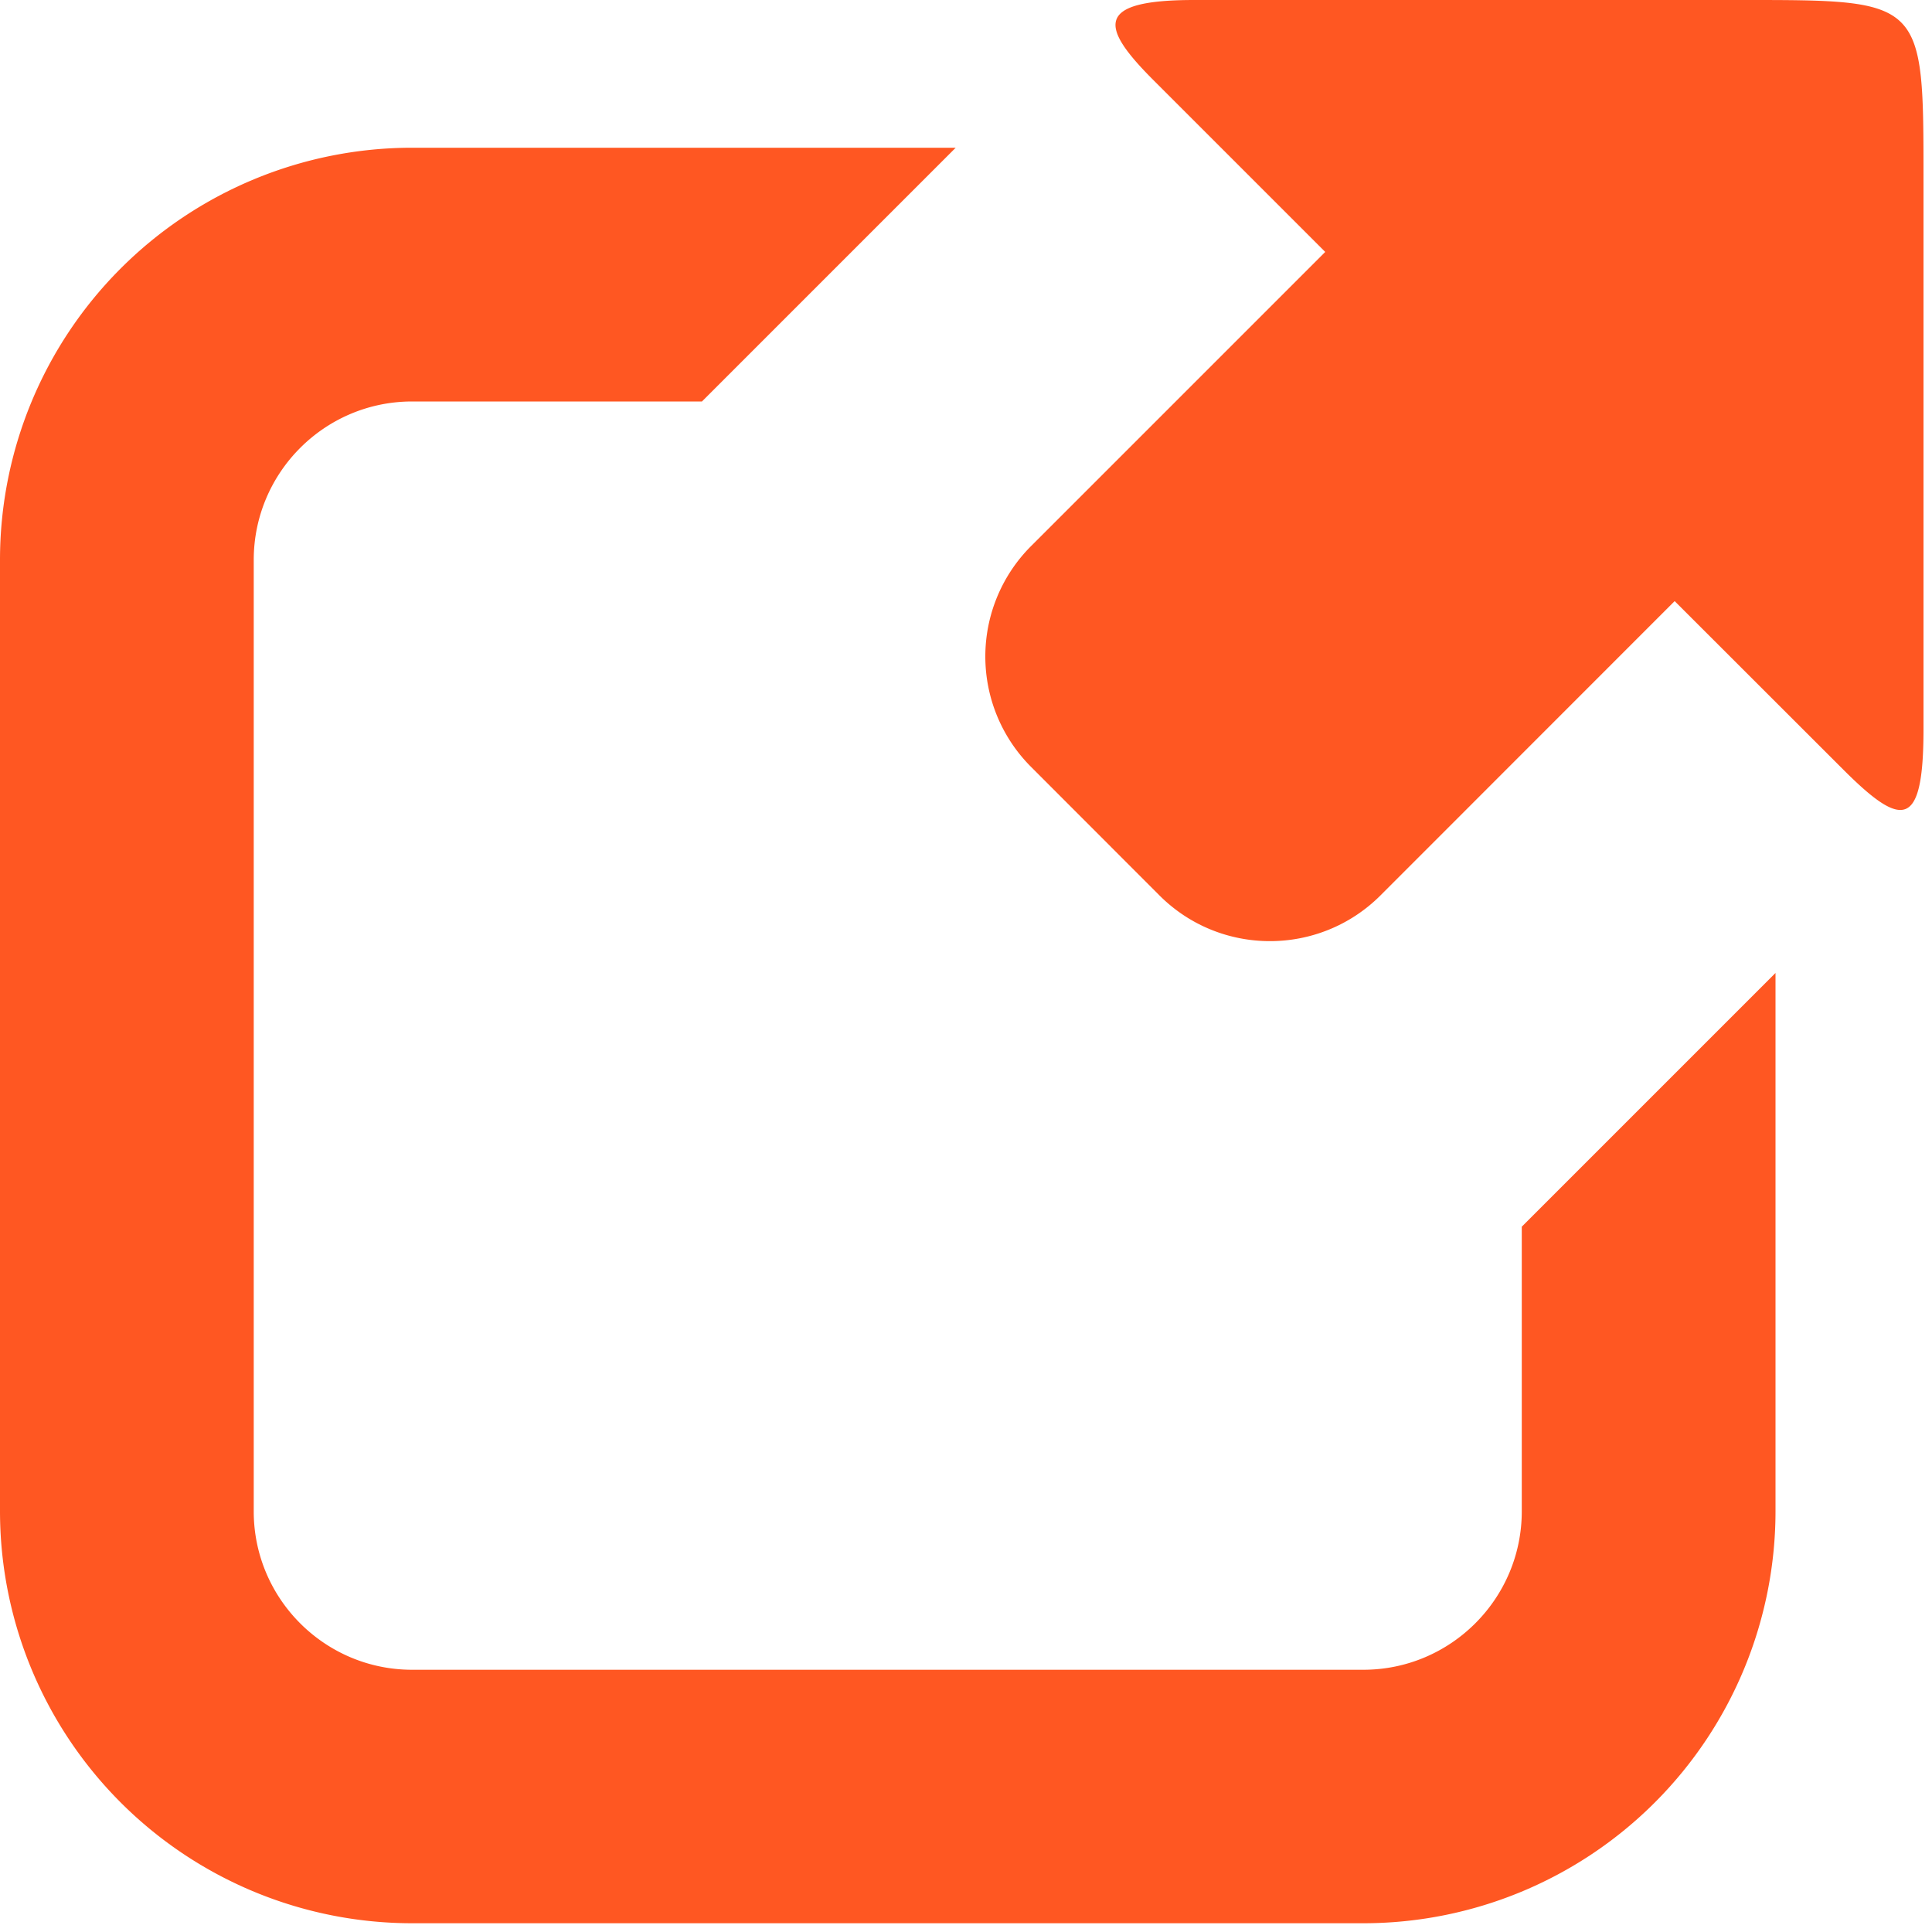
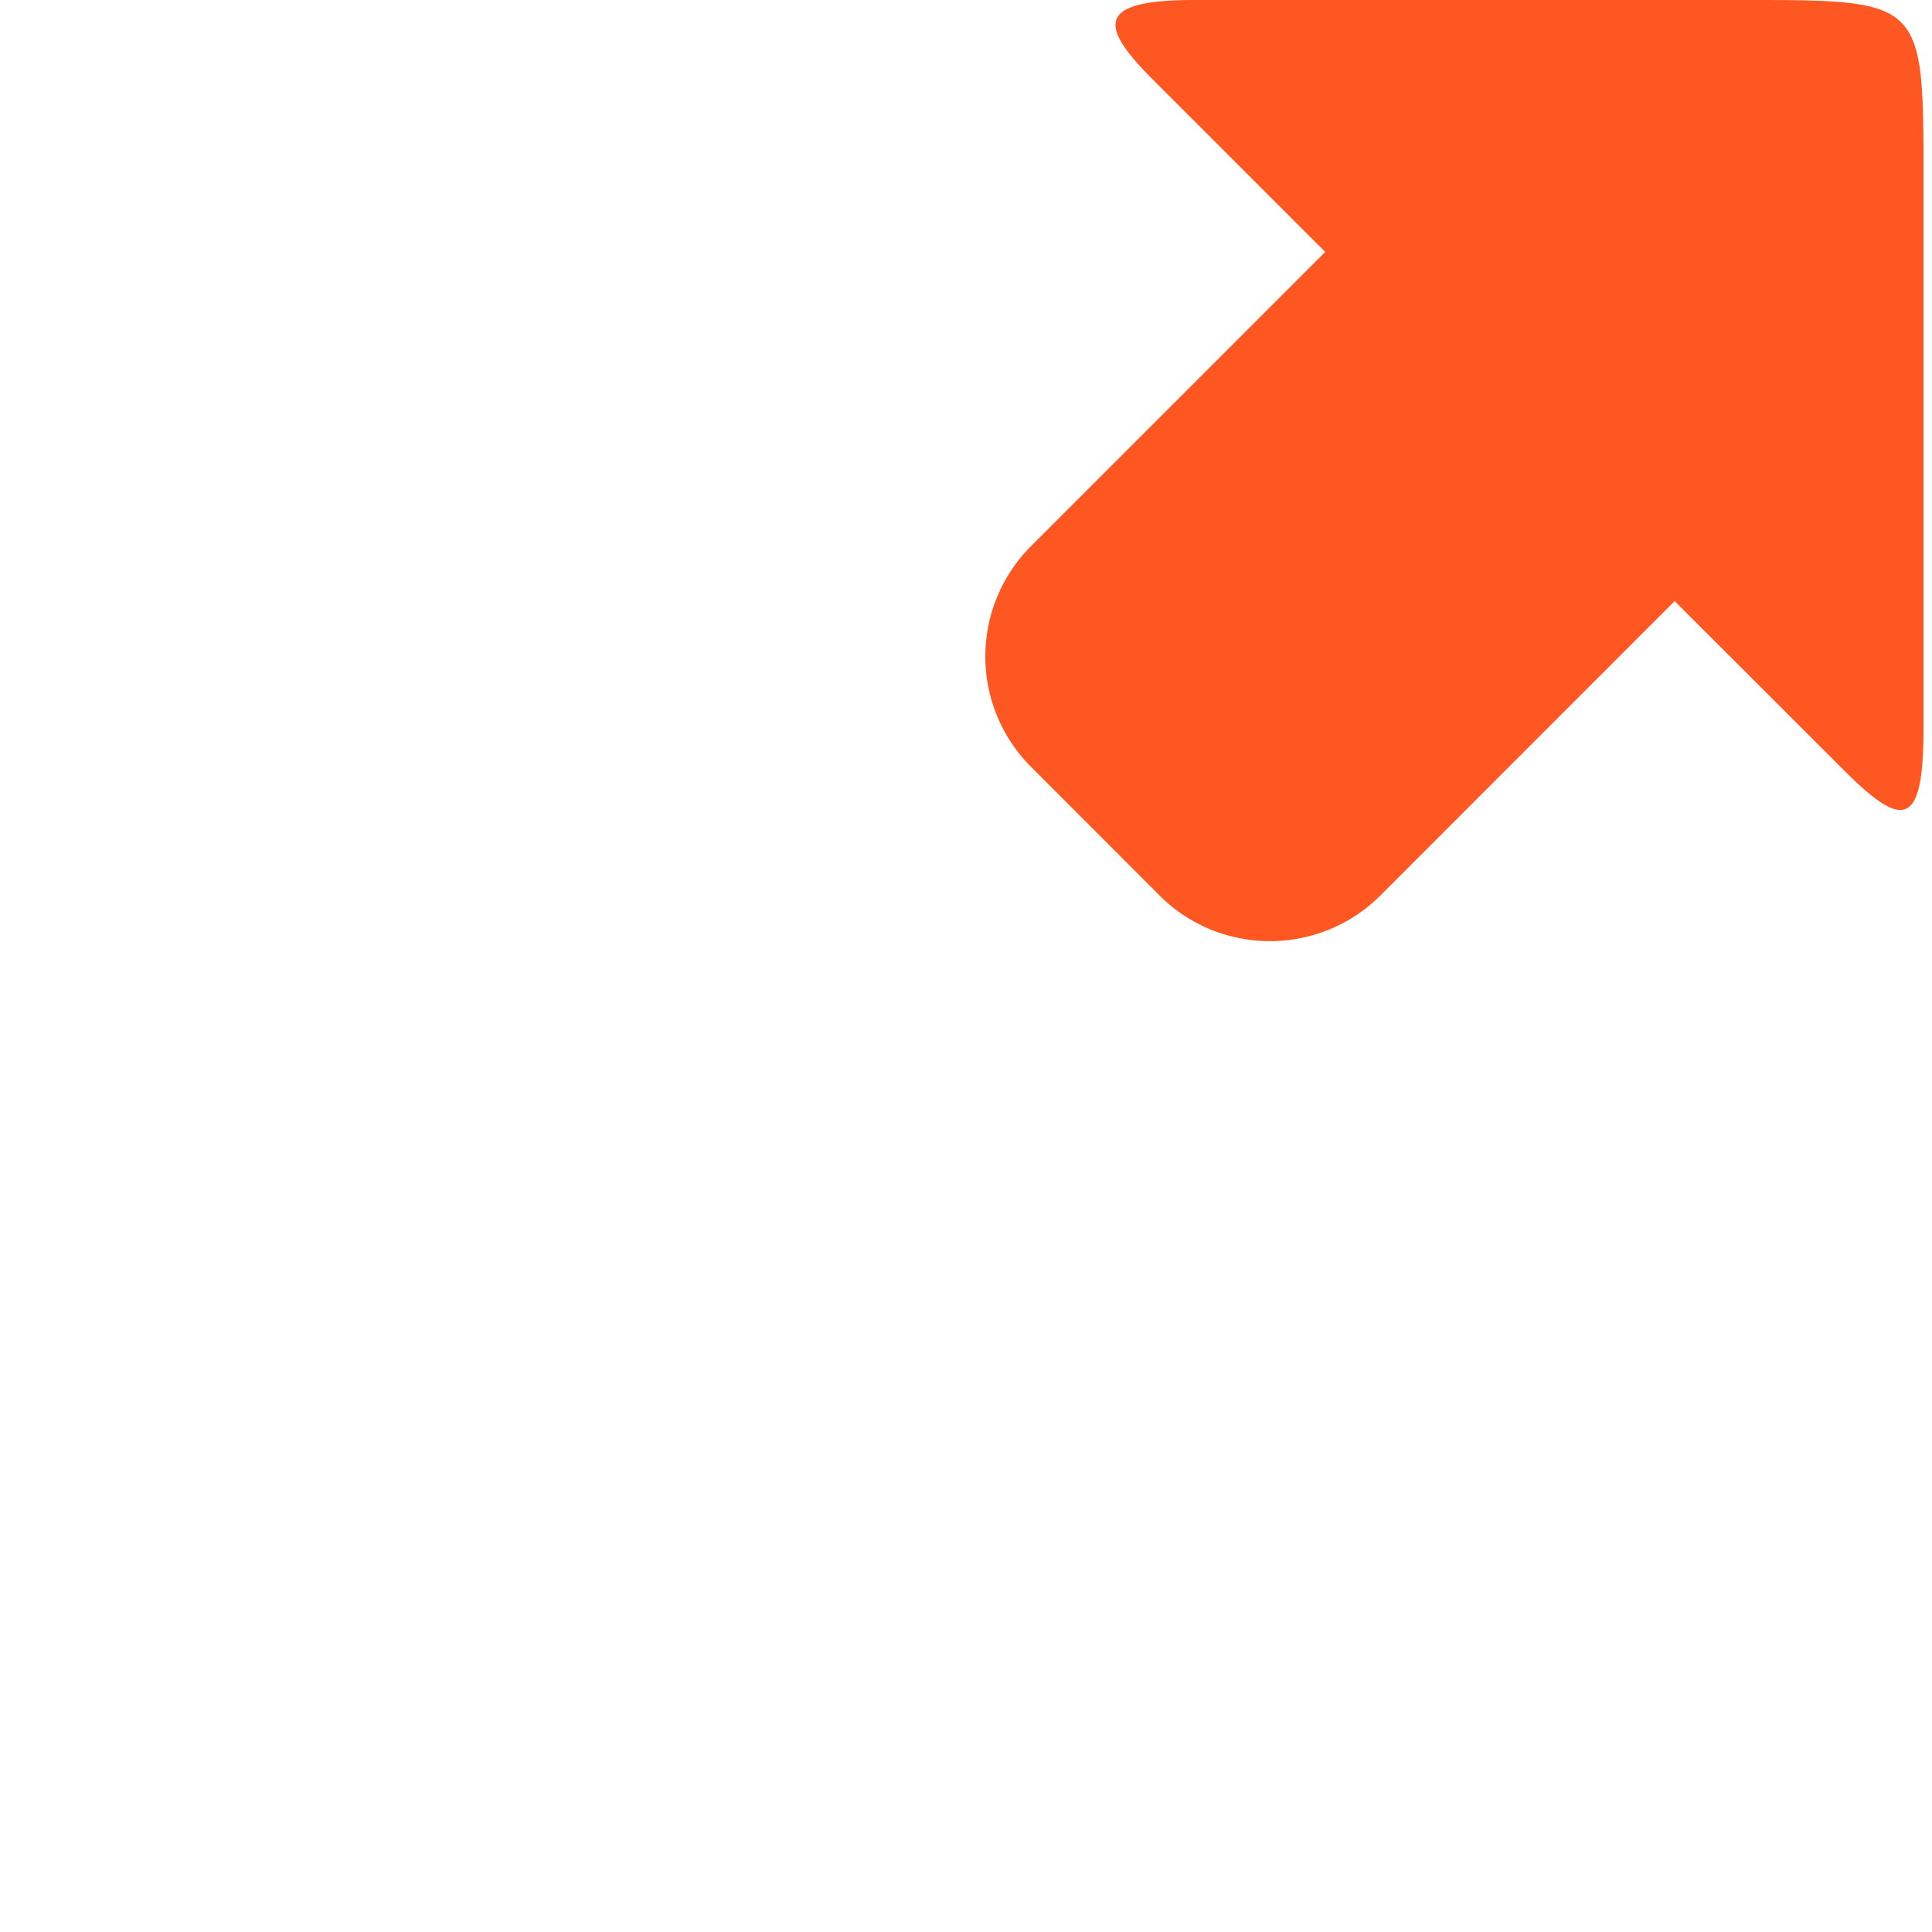
<svg xmlns="http://www.w3.org/2000/svg" viewBox="0 0 15 15" width="18" height="18">
  <g fill="#FF5722" fill-rule="evenodd">
-     <path d="M11.815 9.524v2.21c0 .678-.552 1.23-1.23 1.23H3.2c-.679 0-1.23-.552-1.23-1.23V4.348c0-.679.551-1.231 1.23-1.231h2.25l1.97-1.97H3.2a3.2 3.2 0 0 0-3.2 3.2v7.385a3.2 3.2 0 0 0 3.2 3.2h7.385a3.2 3.2 0 0 0 3.2-3.2V7.554l-1.97 1.97z" />
    <path d="M13.52 0H9.271c-.781 0-.727.211-.315.623l1.333 1.333L8.005 4.24a1.212 1.212 0 0 0 0 1.714l.998.999c.473.472 1.24.472 1.714 0l2.285-2.286 1.309 1.308c.455.455.623.467.623-.313V1.416c0-1.423.01-1.416-1.415-1.416z" />
  </g>
</svg>